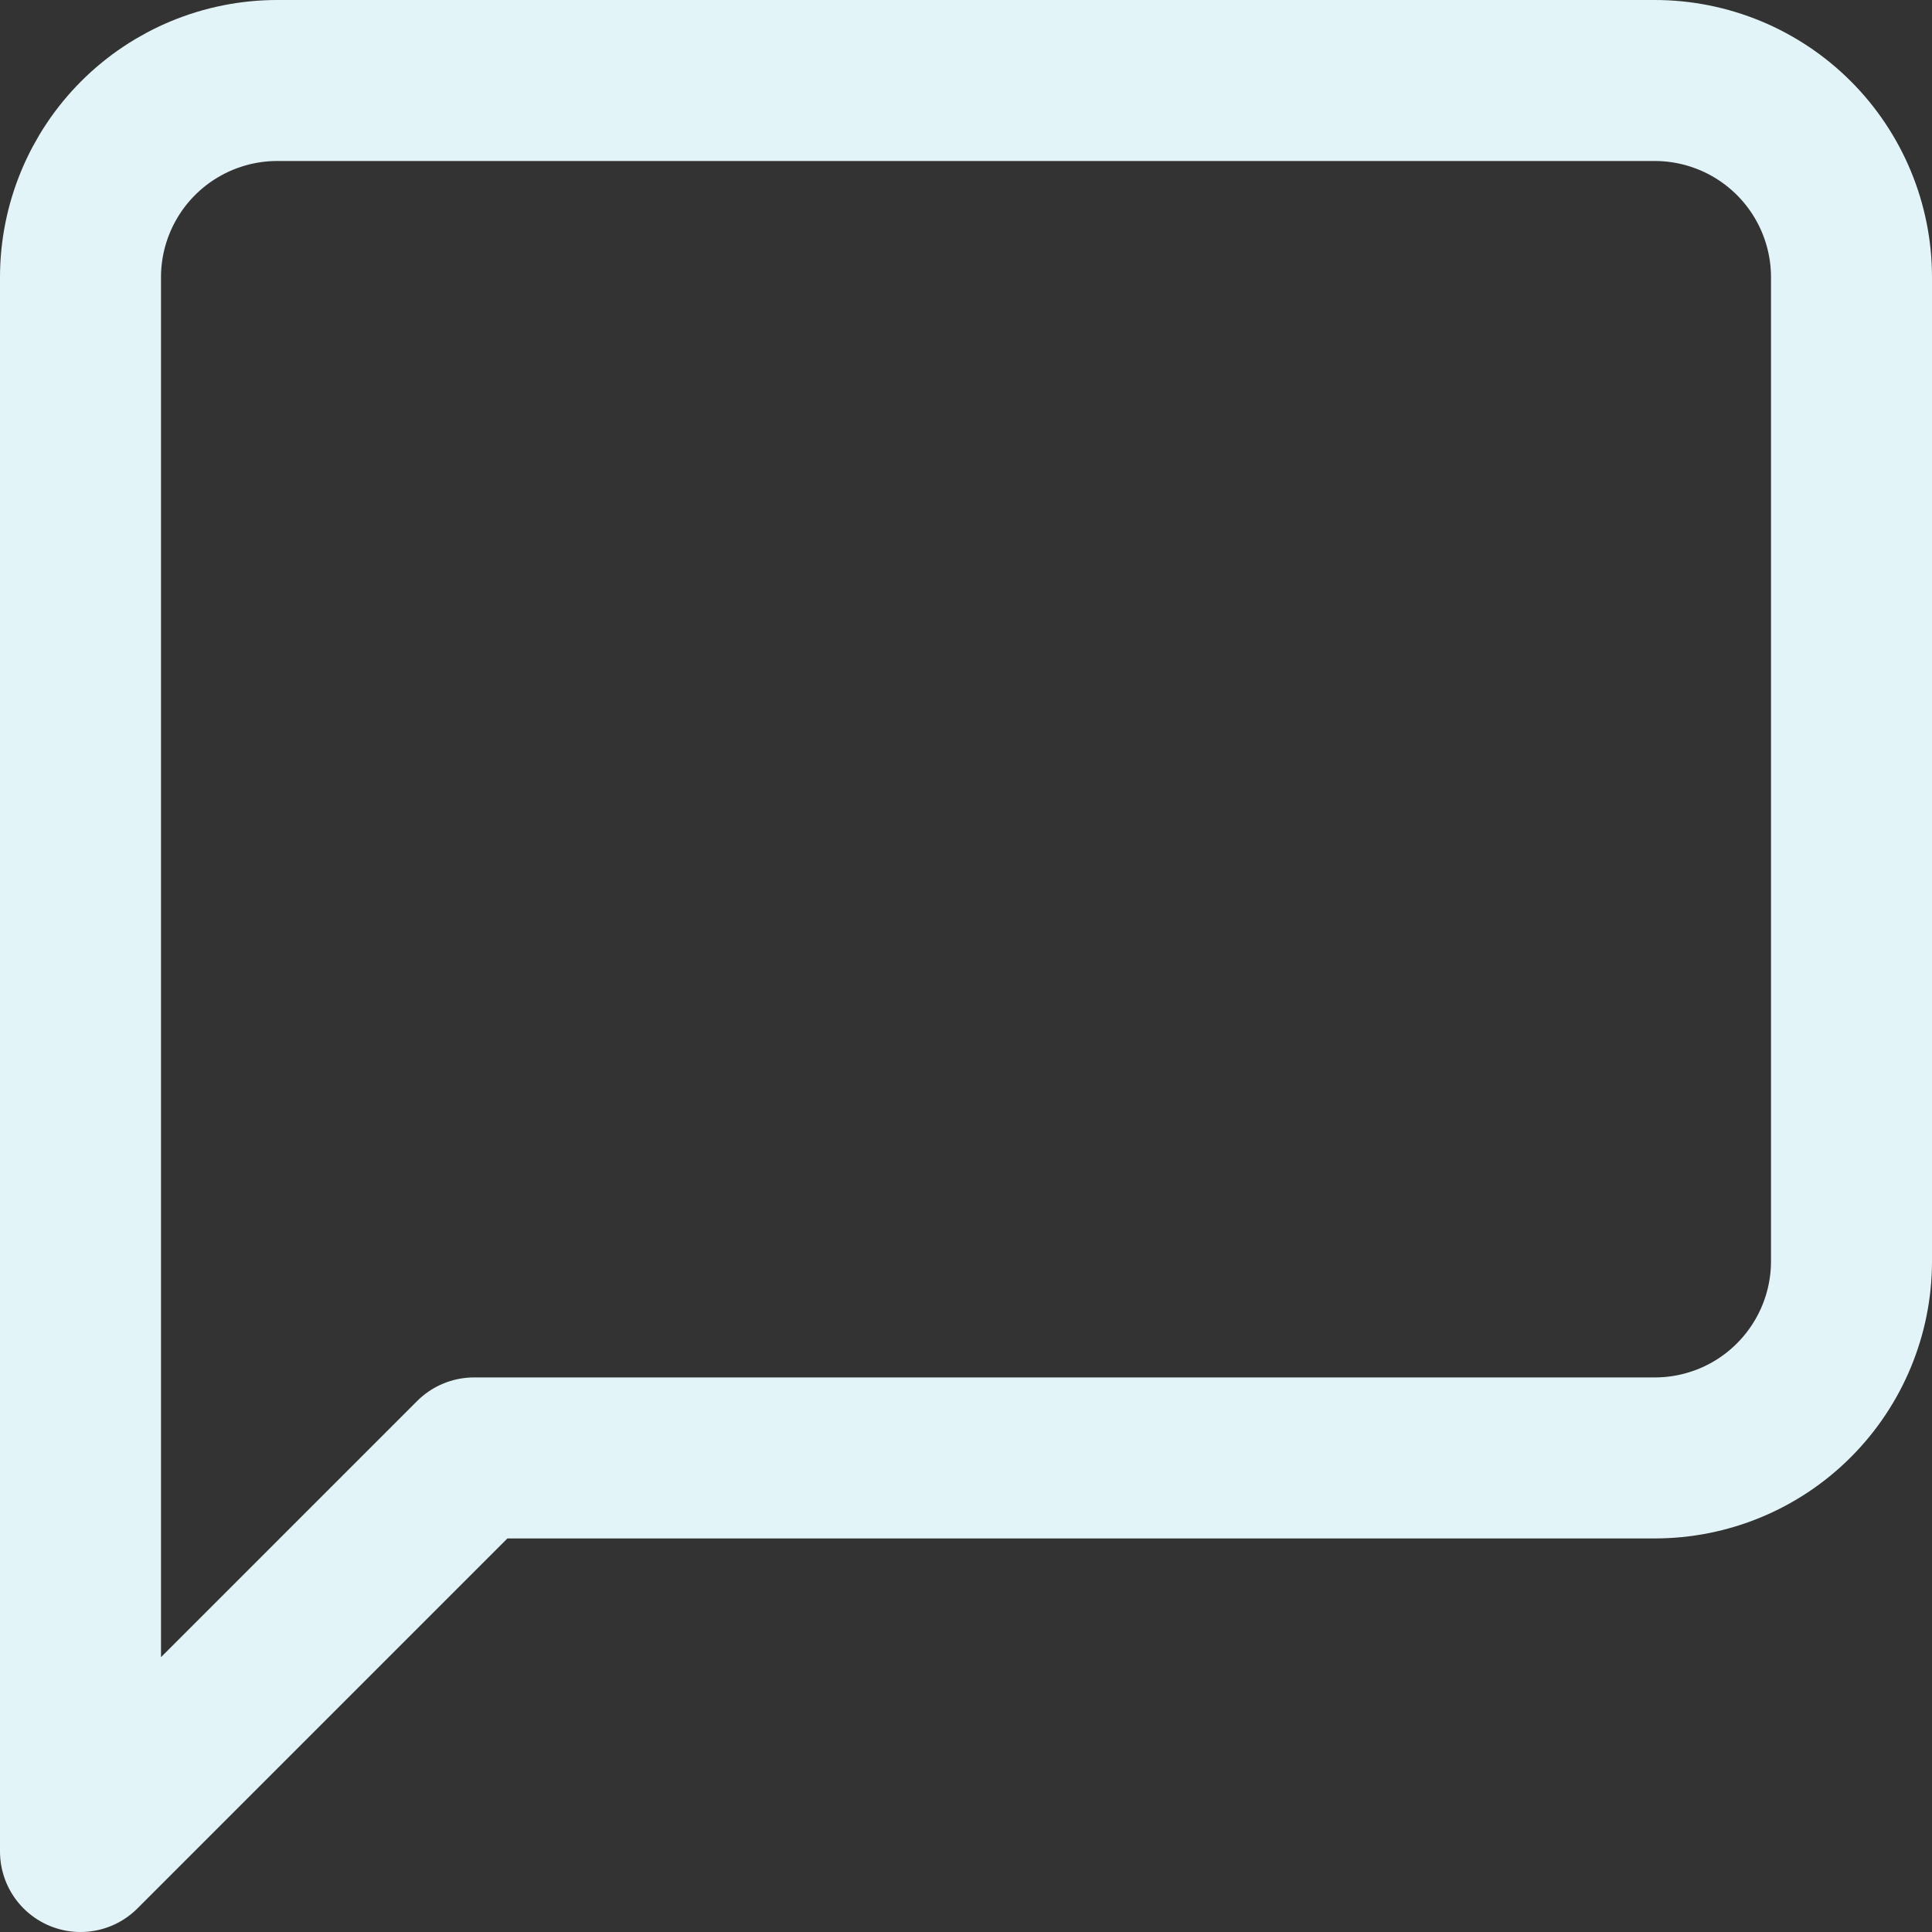
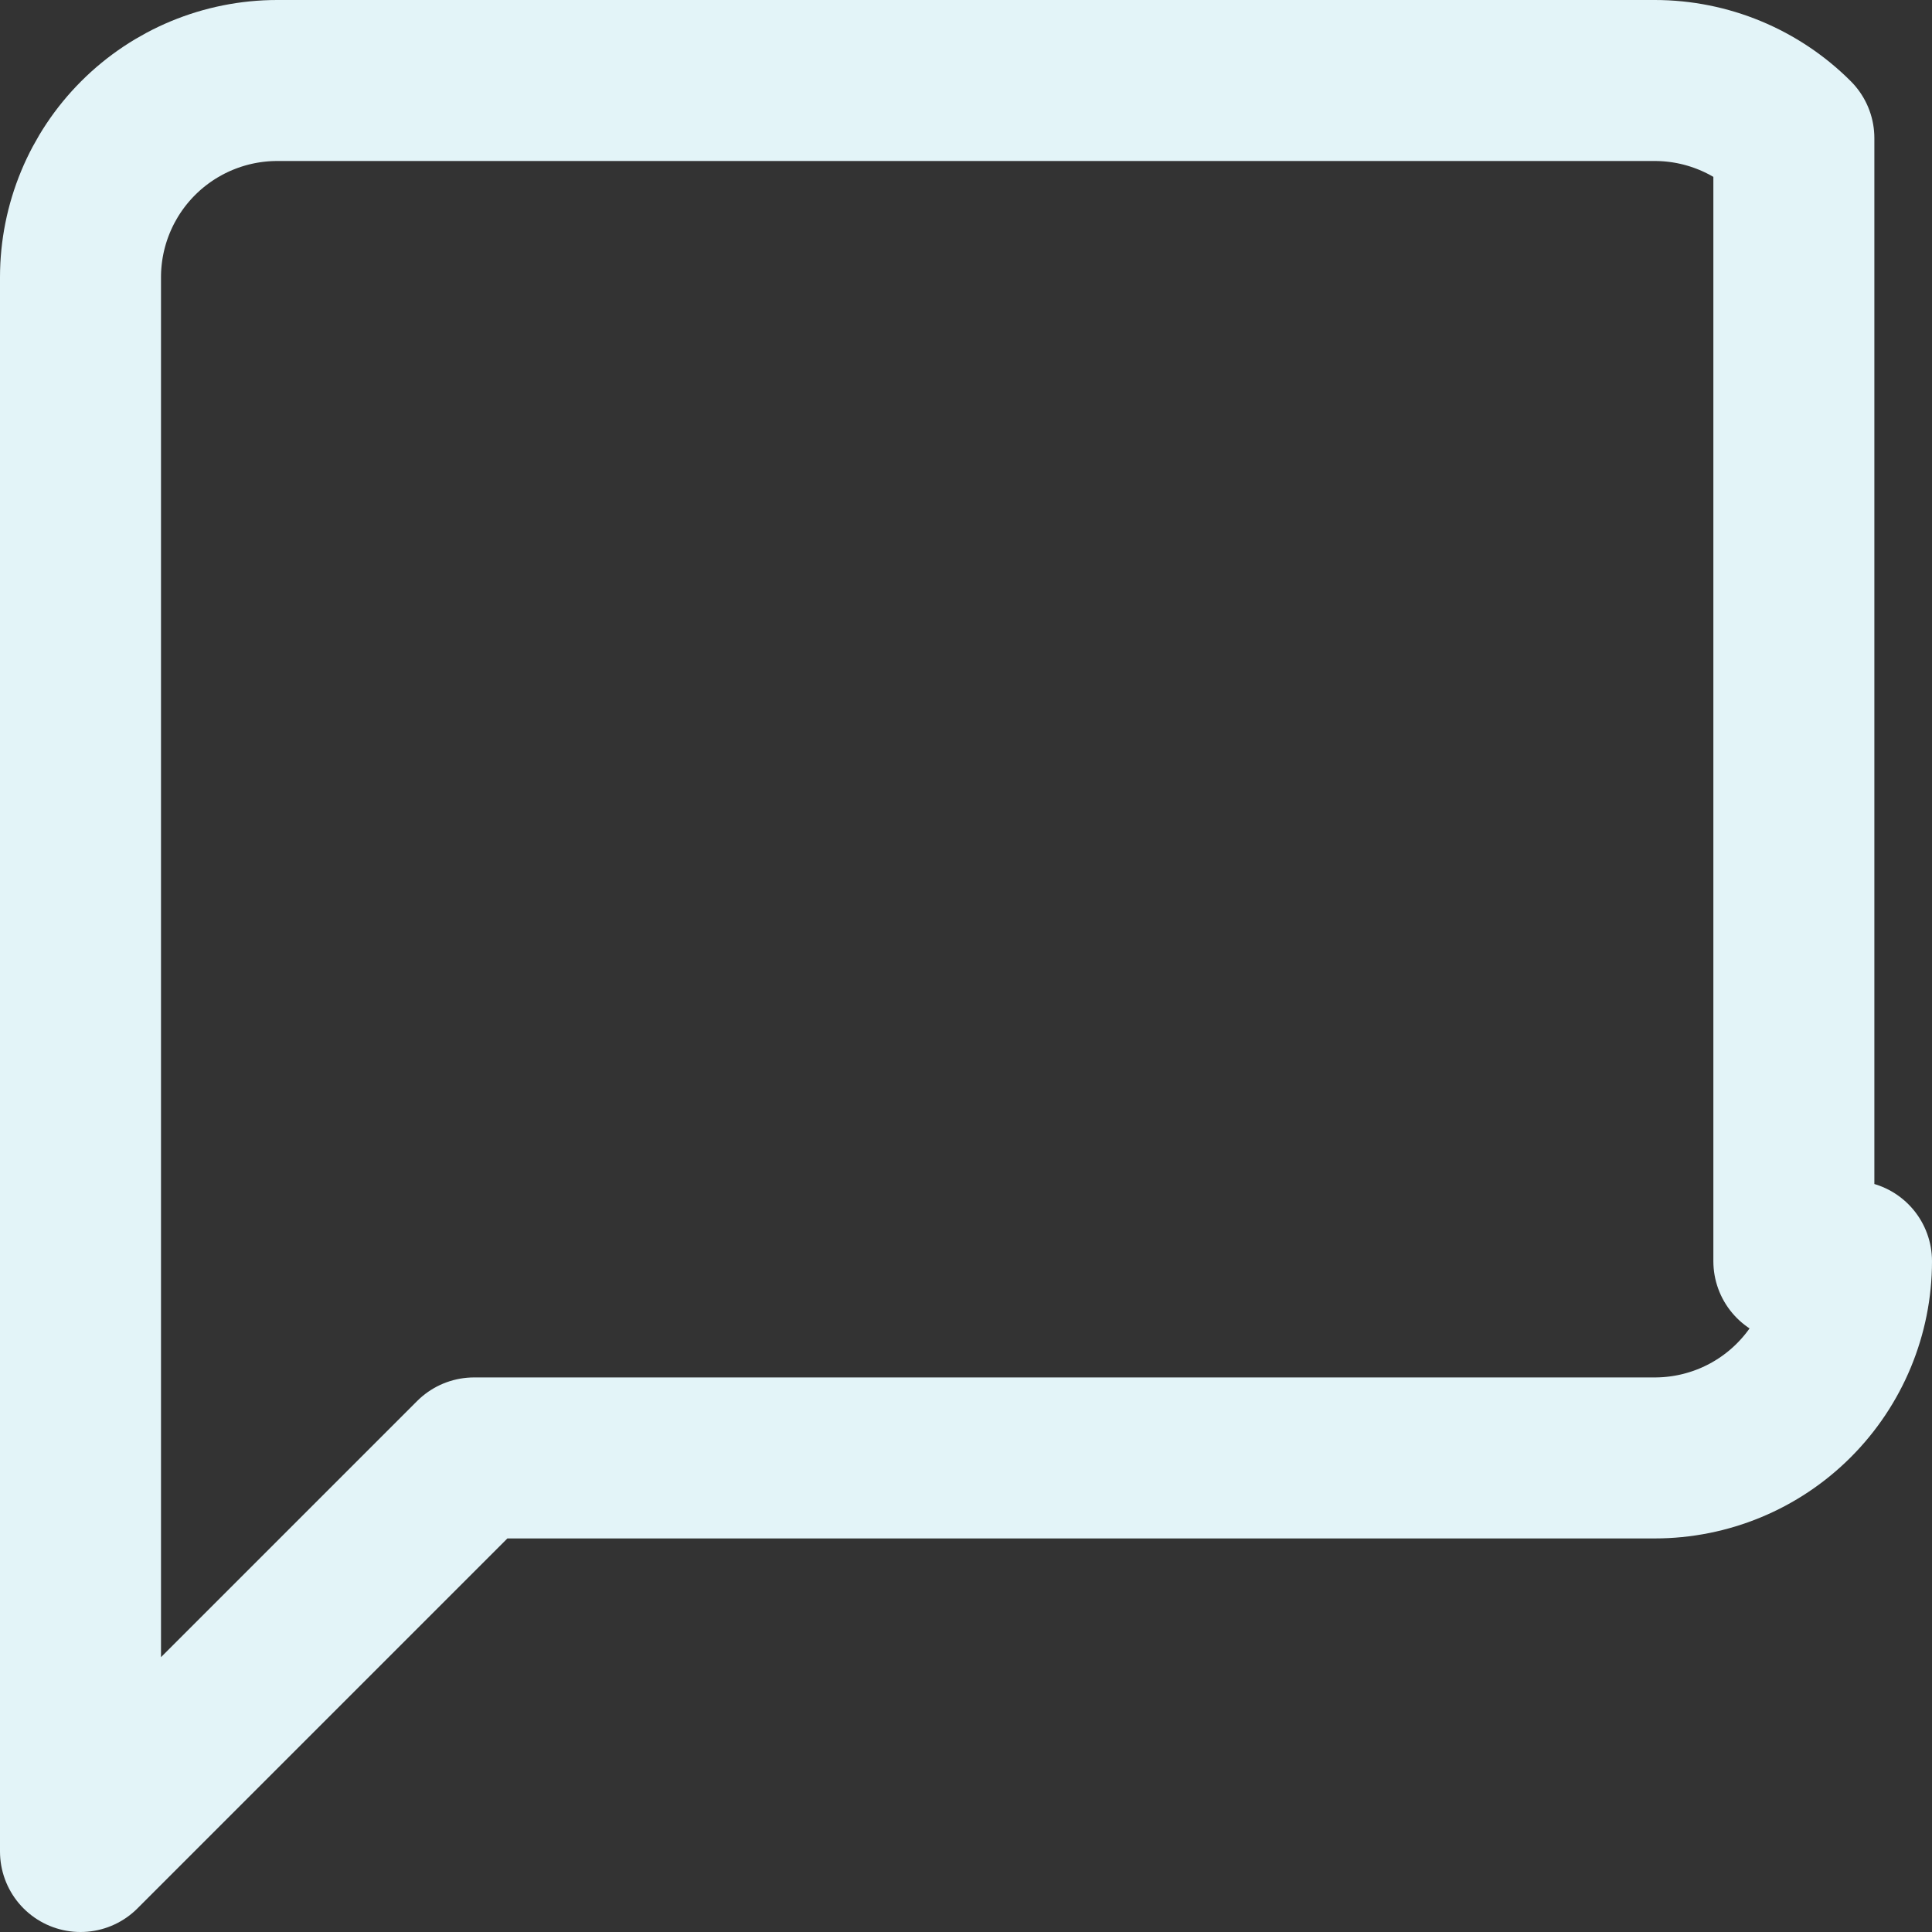
<svg xmlns="http://www.w3.org/2000/svg" width="24" height="24" viewBox="0 0 24 24" fill="none">
  <rect x="0" y="0" width="24" height="24" fill="#333333" stroke="none" />
-   <path d="M23 15.667C23 16.315 22.742 16.937 22.284 17.395C21.826 17.854 21.204 18.111 20.556 18.111H5.889L1 23V3.444C1 2.796 1.258 2.174 1.716 1.716C2.174 1.258 2.796 1 3.444 1H20.556C21.204 1 21.826 1.258 22.284 1.716C22.742 2.174 23 2.796 23 3.444V15.667Z" stroke="#E3F4F8" stroke-width="2" stroke-linecap="round" stroke-linejoin="round" />
+   <path d="M23 15.667C23 16.315 22.742 16.937 22.284 17.395C21.826 17.854 21.204 18.111 20.556 18.111H5.889L1 23V3.444C1 2.796 1.258 2.174 1.716 1.716C2.174 1.258 2.796 1 3.444 1H20.556C21.204 1 21.826 1.258 22.284 1.716V15.667Z" stroke="#E3F4F8" stroke-width="2" stroke-linecap="round" stroke-linejoin="round" />
</svg>